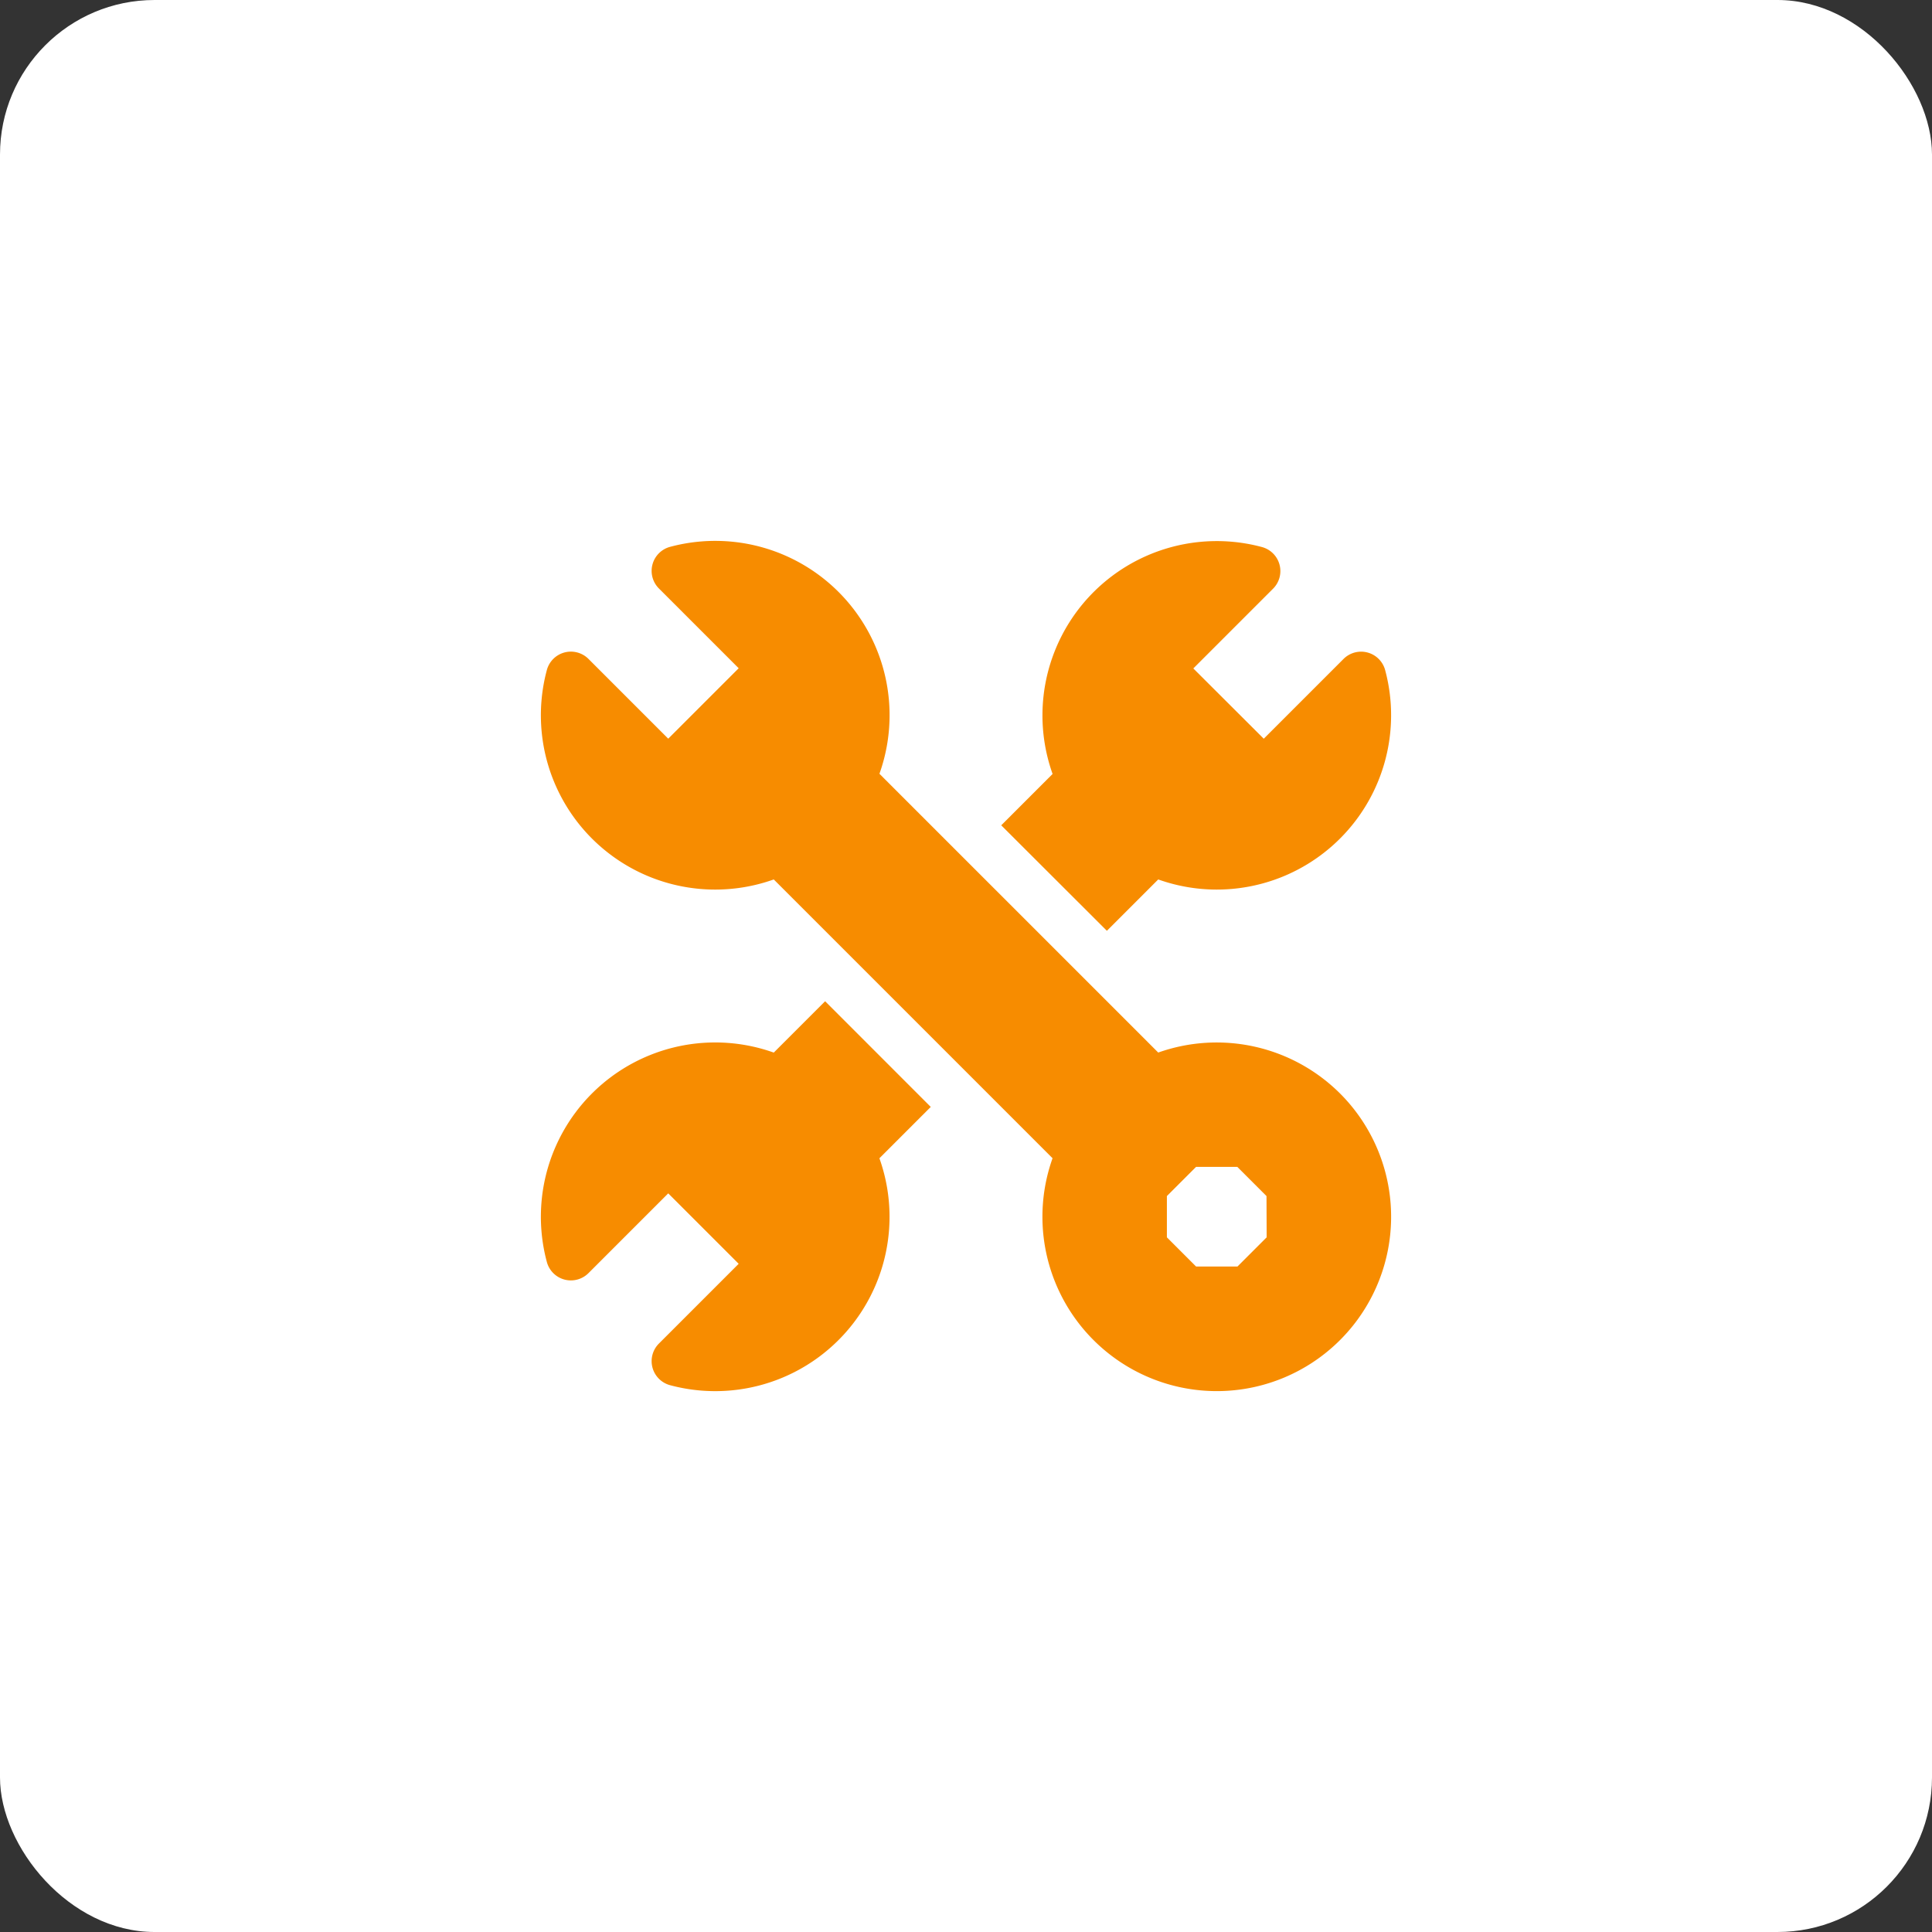
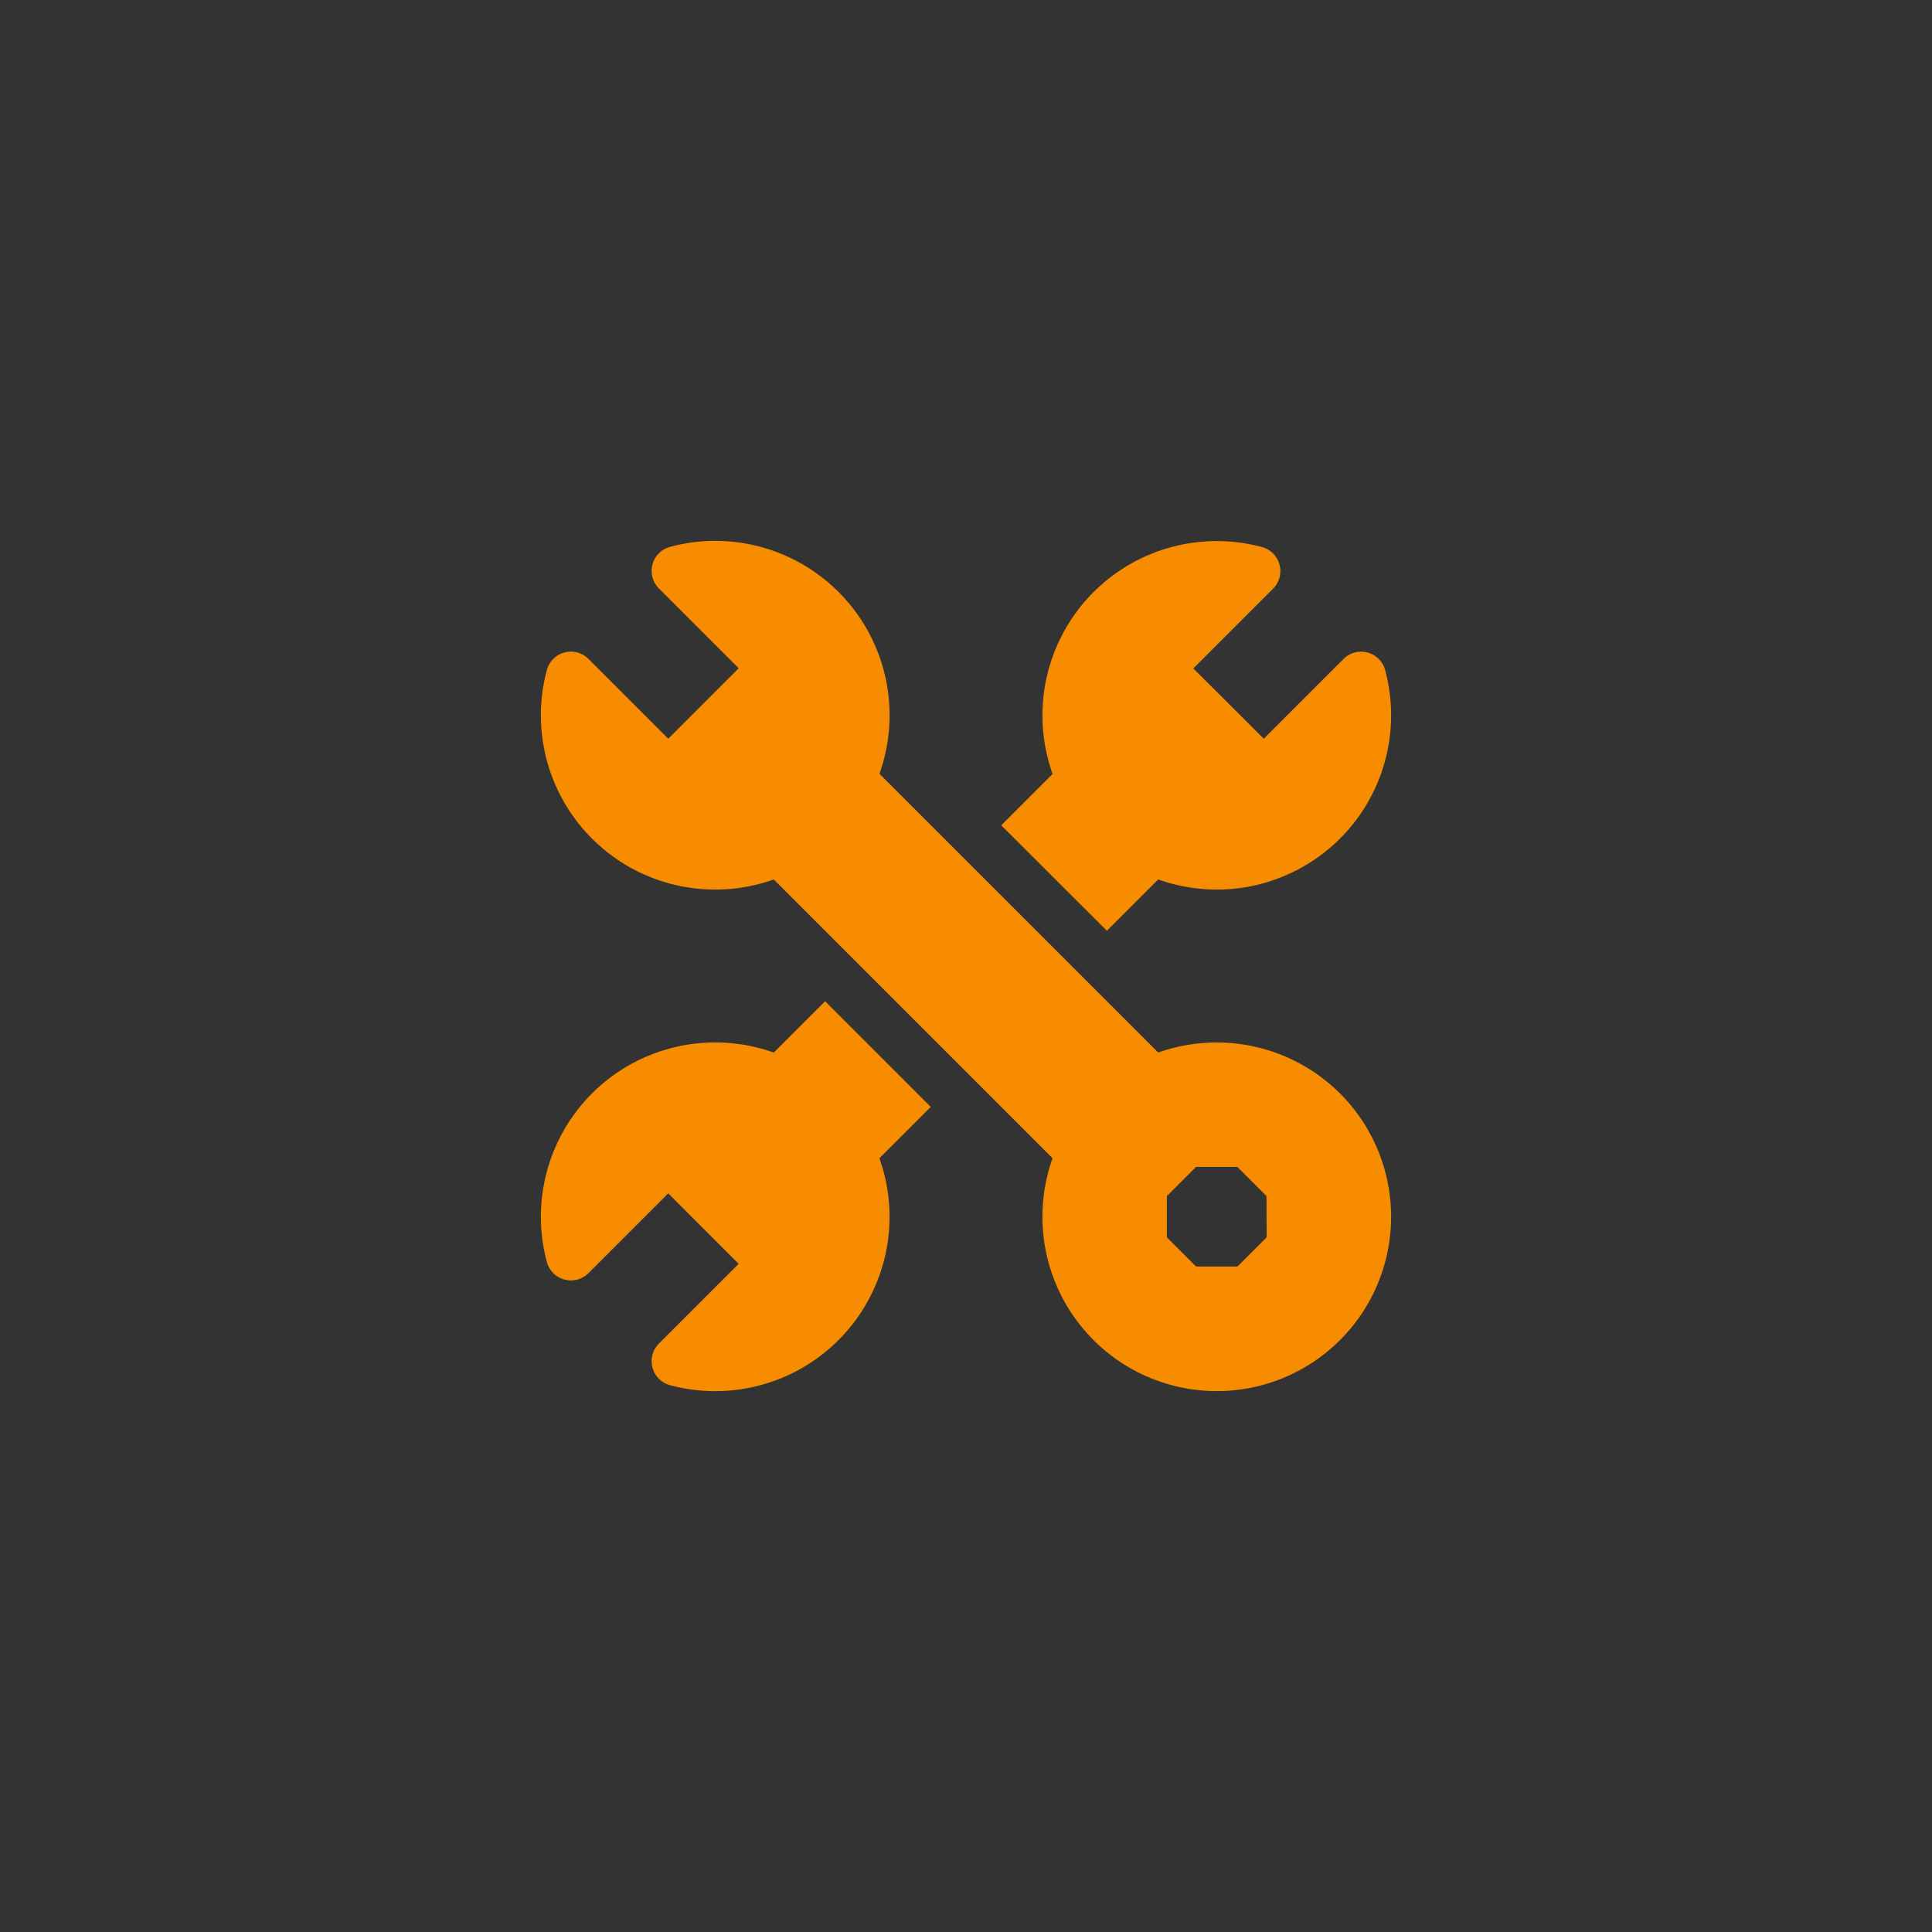
<svg xmlns="http://www.w3.org/2000/svg" width="50" height="50" viewBox="0 0 50 50">
  <rect x="0" y="0" width="50" height="50" fill="#333333" stroke="none" />
  <g id="Raggruppa_177" data-name="Raggruppa 177" transform="translate(-20 -17)">
-     <rect id="Rettangolo_73" data-name="Rettangolo 73" width="50" height="50" rx="4" transform="translate(20 17)" fill="#fff" />
    <g id="maintenance" transform="translate(34 31)">
      <path id="Tracciato_162" data-name="Tracciato 162" d="M279.949,10.09l1.329-1.329a4.511,4.511,0,0,0,5.872-5.42.644.644,0,0,0-1.078-.285l-2.063,2.063L282.186,3.3l2.063-2.063a.644.644,0,0,0-.285-1.078,4.511,4.511,0,0,0-5.42,5.872l-1.329,1.329Z" transform="translate(-265.303 -0.001)" fill="#f78c00" />
      <path id="Tracciato_163" data-name="Tracciato 163" d="M7.354,277.213l-1.329,1.329a4.511,4.511,0,0,0-5.872,5.421.644.644,0,0,0,1.078.285l2.063-2.063,1.823,1.823-2.063,2.063a.644.644,0,0,0,.285,1.078,4.511,4.511,0,0,0,5.42-5.872l1.329-1.329Z" transform="translate(0 -265.301)" fill="#f78c00" />
      <path id="Tracciato_164" data-name="Tracciato 164" d="M20.681,14.3a4.521,4.521,0,0,0-4.706-1.06L8.76,6.025A4.511,4.511,0,0,0,3.339.153a.644.644,0,0,0-.285,1.078L5.117,3.294,3.294,5.117,1.231,3.054a.644.644,0,0,0-1.078.285A4.511,4.511,0,0,0,6.025,8.76l7.215,7.215A4.512,4.512,0,1,0,20.681,14.3Zm-1.9,3.722-.755.755H16.954l-.755-.755V16.954l.755-.755h1.068l.755.755Z" transform="translate(0)" fill="#f78c00" />
    </g>
  </g>
</svg>